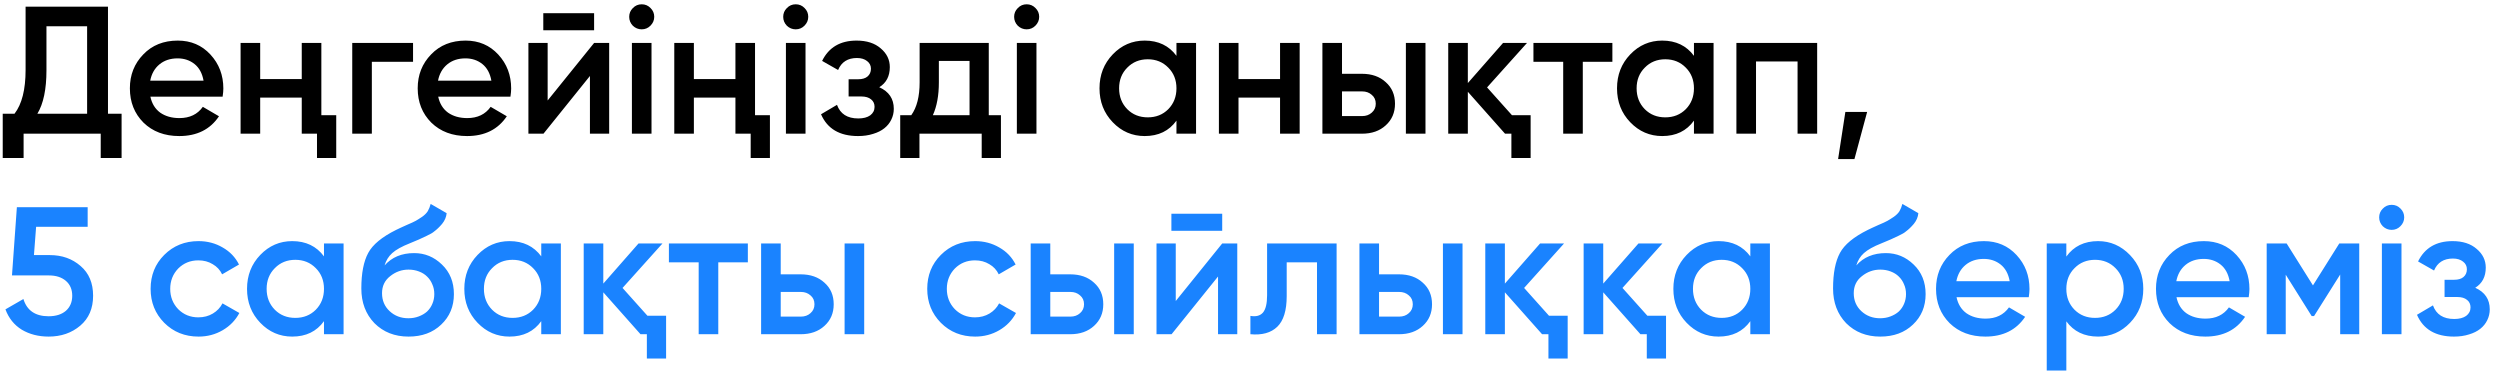
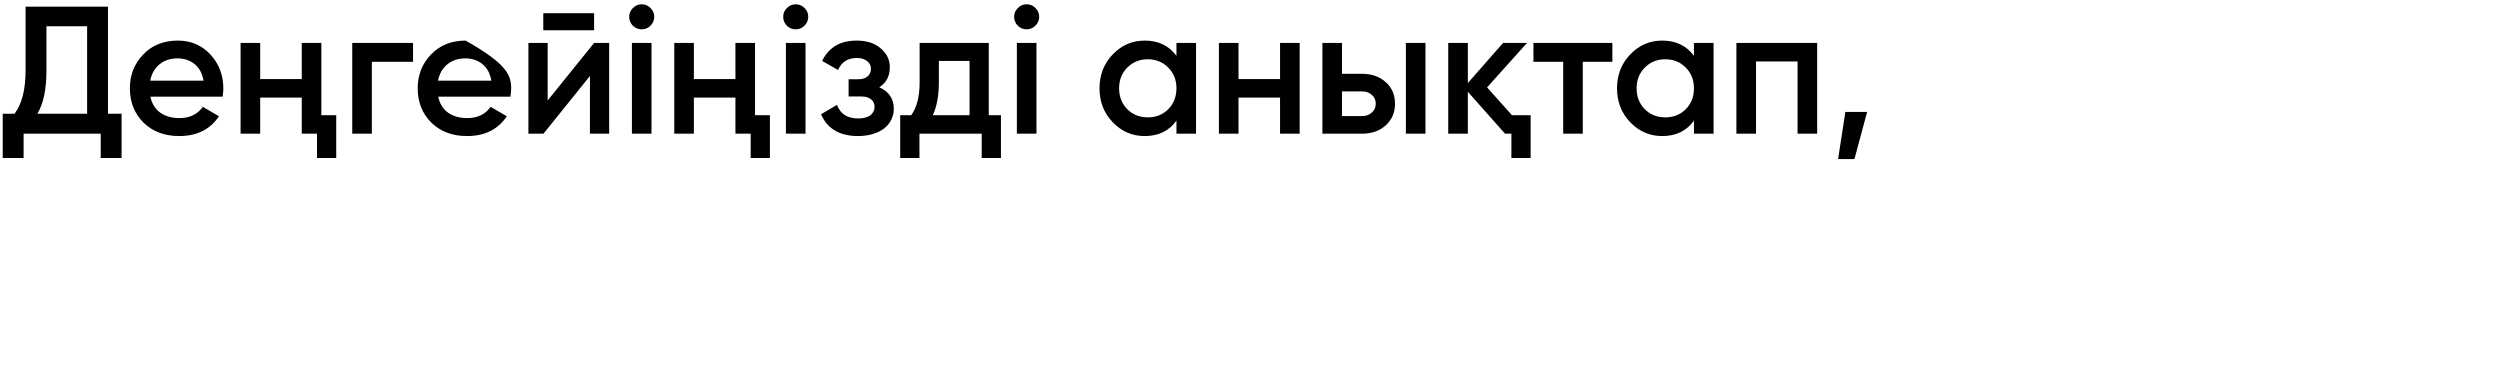
<svg xmlns="http://www.w3.org/2000/svg" width="187" height="28" viewBox="0 0 187 28" fill="none">
-   <path d="M8.077 8.507H9.095V11.819H7.534V10H1.765V11.819H0.204V8.507H1.086C1.638 7.792 1.914 6.701 1.914 5.235V0.498H8.077V8.507ZM6.516 8.507V1.964H3.475V5.262C3.475 6.674 3.249 7.756 2.796 8.507H6.516ZM11.249 7.231C11.358 7.747 11.602 8.145 11.982 8.425C12.371 8.697 12.851 8.833 13.421 8.833C14.19 8.833 14.774 8.552 15.172 7.991L16.38 8.697C15.72 9.683 14.729 10.177 13.408 10.177C12.312 10.177 11.421 9.842 10.733 9.172C10.055 8.493 9.715 7.638 9.715 6.606C9.715 5.602 10.05 4.756 10.72 4.068C11.38 3.38 12.24 3.036 13.299 3.036C14.285 3.036 15.1 3.384 15.742 4.081C16.385 4.778 16.706 5.624 16.706 6.62C16.706 6.692 16.702 6.783 16.693 6.891C16.684 6.991 16.67 7.104 16.652 7.231H11.249ZM15.226 6.036C15.127 5.484 14.901 5.068 14.548 4.787C14.195 4.507 13.774 4.366 13.285 4.366C12.742 4.366 12.29 4.516 11.928 4.814C11.566 5.113 11.335 5.52 11.236 6.036H15.226ZM22.571 3.213H24.037V8.615H25.15V11.819H23.711V10H22.571V7.299H19.462V10H17.996V3.213H19.462V5.914H22.571V3.213ZM30.896 3.213V4.624H27.814V10H26.348V3.213H30.896ZM32.778 7.231C32.887 7.747 33.131 8.145 33.511 8.425C33.9 8.697 34.38 8.833 34.95 8.833C35.719 8.833 36.303 8.552 36.701 7.991L37.909 8.697C37.249 9.683 36.258 10.177 34.937 10.177C33.841 10.177 32.95 9.842 32.262 9.172C31.584 8.493 31.244 7.638 31.244 6.606C31.244 5.602 31.579 4.756 32.249 4.068C32.909 3.38 33.769 3.036 34.828 3.036C35.814 3.036 36.629 3.384 37.271 4.081C37.914 4.778 38.235 5.624 38.235 6.62C38.235 6.692 38.231 6.783 38.222 6.891C38.213 6.991 38.199 7.104 38.181 7.231H32.778ZM36.755 6.036C36.656 5.484 36.43 5.068 36.077 4.787C35.724 4.507 35.303 4.366 34.814 4.366C34.271 4.366 33.819 4.516 33.457 4.814C33.095 5.113 32.864 5.52 32.764 6.036H36.755ZM40.638 2.262V0.986H44.439V2.262H40.638ZM44.439 3.213H45.566V10H44.127V5.683L40.652 10H39.525V3.213H40.964V7.516L44.439 3.213ZM48.652 1.923C48.471 2.104 48.254 2.194 48 2.194C47.747 2.194 47.525 2.104 47.335 1.923C47.154 1.733 47.064 1.511 47.064 1.258C47.064 1.004 47.154 0.787 47.335 0.606C47.516 0.416 47.738 0.321 48 0.321C48.263 0.321 48.484 0.416 48.665 0.606C48.846 0.787 48.937 1.004 48.937 1.258C48.937 1.511 48.842 1.733 48.652 1.923ZM47.267 10V3.213H48.733V10H47.267ZM55.01 3.213H56.476V8.615H57.59V11.819H56.151V10H55.01V7.299H51.902V10H50.436V3.213H51.902V5.914H55.01V3.213ZM60.172 1.923C59.991 2.104 59.774 2.194 59.52 2.194C59.267 2.194 59.045 2.104 58.855 1.923C58.674 1.733 58.584 1.511 58.584 1.258C58.584 1.004 58.674 0.787 58.855 0.606C59.036 0.416 59.258 0.321 59.52 0.321C59.783 0.321 60.005 0.416 60.186 0.606C60.367 0.787 60.457 1.004 60.457 1.258C60.457 1.511 60.362 1.733 60.172 1.923ZM58.787 10V3.213H60.253V10H58.787ZM65.77 6.525C66.494 6.851 66.856 7.389 66.856 8.14C66.856 8.43 66.793 8.701 66.666 8.955C66.549 9.199 66.377 9.412 66.15 9.593C65.924 9.774 65.644 9.914 65.309 10.014C64.974 10.122 64.598 10.177 64.182 10.177C62.806 10.177 61.883 9.633 61.413 8.547L62.607 7.842C62.852 8.52 63.381 8.86 64.196 8.86C64.576 8.86 64.874 8.783 65.091 8.629C65.309 8.466 65.417 8.253 65.417 7.991C65.417 7.756 65.331 7.57 65.159 7.434C64.987 7.29 64.748 7.217 64.44 7.217H63.476V5.928H64.196C64.494 5.928 64.725 5.86 64.888 5.724C65.06 5.579 65.146 5.385 65.146 5.14C65.146 4.905 65.051 4.715 64.861 4.57C64.671 4.416 64.417 4.339 64.101 4.339C63.413 4.339 62.942 4.638 62.689 5.235L61.494 4.556C61.992 3.543 62.852 3.036 64.073 3.036C64.834 3.036 65.435 3.231 65.879 3.62C66.331 4 66.558 4.466 66.558 5.018C66.558 5.697 66.295 6.199 65.77 6.525ZM73.96 8.615H74.87V11.819H73.431V10H68.775V11.819H67.336V8.615H68.164C68.58 8.036 68.788 7.217 68.788 6.158V3.213H73.96V8.615ZM72.522 8.615V4.556H70.227V6.158C70.227 7.136 70.078 7.955 69.779 8.615H72.522ZM77.446 1.923C77.265 2.104 77.047 2.194 76.794 2.194C76.541 2.194 76.319 2.104 76.129 1.923C75.948 1.733 75.857 1.511 75.857 1.258C75.857 1.004 75.948 0.787 76.129 0.606C76.31 0.416 76.531 0.321 76.794 0.321C77.056 0.321 77.278 0.416 77.459 0.606C77.64 0.787 77.731 1.004 77.731 1.258C77.731 1.511 77.636 1.733 77.446 1.923ZM76.061 10V3.213H77.527V10H76.061ZM87.999 3.213H89.465V10H87.999V9.023C87.447 9.792 86.655 10.177 85.623 10.177C84.691 10.177 83.894 9.833 83.234 9.145C82.573 8.457 82.243 7.611 82.243 6.606C82.243 5.602 82.573 4.756 83.234 4.068C83.894 3.38 84.691 3.036 85.623 3.036C86.646 3.036 87.438 3.416 87.999 4.176V3.213ZM84.32 8.167C84.727 8.575 85.239 8.778 85.854 8.778C86.469 8.778 86.981 8.575 87.388 8.167C87.795 7.751 87.999 7.231 87.999 6.606C87.999 5.982 87.795 5.466 87.388 5.059C86.981 4.642 86.469 4.434 85.854 4.434C85.239 4.434 84.727 4.642 84.32 5.059C83.913 5.466 83.709 5.982 83.709 6.606C83.709 7.231 83.913 7.751 84.32 8.167ZM95.748 3.213H97.215V10H95.748V7.299H92.64V10H91.174V3.213H92.64V5.914H95.748V3.213ZM101.875 5.52C102.608 5.52 103.201 5.728 103.653 6.145C104.115 6.552 104.346 7.09 104.346 7.76C104.346 8.421 104.115 8.959 103.653 9.376C103.201 9.792 102.608 10 101.875 10H98.916V3.213H100.382V5.52H101.875ZM105.16 3.213H106.626V10H105.16V3.213ZM101.889 8.683C102.178 8.683 102.418 8.597 102.608 8.425C102.807 8.253 102.907 8.032 102.907 7.76C102.907 7.48 102.807 7.258 102.608 7.095C102.418 6.923 102.178 6.837 101.889 6.837H100.382V8.683H101.889ZM113.093 8.615H114.491V11.819H113.052V10H112.577L109.794 6.864V10H108.328V3.213H109.794V6.213L112.428 3.213H114.219L111.233 6.538L113.093 8.615ZM120.606 3.213V4.624H118.393V10H116.927V4.624H114.701V3.213H120.606ZM126.708 3.213H128.175V10H126.708V9.023C126.156 9.792 125.365 10.177 124.333 10.177C123.401 10.177 122.604 9.833 121.944 9.145C121.283 8.457 120.953 7.611 120.953 6.606C120.953 5.602 121.283 4.756 121.944 4.068C122.604 3.38 123.401 3.036 124.333 3.036C125.356 3.036 126.147 3.416 126.708 4.176V3.213ZM123.03 8.167C123.437 8.575 123.948 8.778 124.564 8.778C125.179 8.778 125.69 8.575 126.098 8.167C126.505 7.751 126.708 7.231 126.708 6.606C126.708 5.982 126.505 5.466 126.098 5.059C125.69 4.642 125.179 4.434 124.564 4.434C123.948 4.434 123.437 4.642 123.03 5.059C122.622 5.466 122.419 5.982 122.419 6.606C122.419 7.231 122.622 7.751 123.03 8.167ZM135.924 3.213V10H134.458V4.597H131.35V10H129.883V3.213H135.924ZM139.662 8.371L138.711 11.9H137.49L138.033 8.371H139.662Z" fill="black" />
-   <path d="M3.733 19.081C4.638 19.081 5.403 19.353 6.027 19.896C6.652 20.43 6.964 21.172 6.964 22.122C6.964 23.072 6.643 23.819 6 24.362C5.358 24.905 4.57 25.177 3.638 25.177C2.878 25.177 2.208 25.005 1.629 24.661C1.059 24.308 0.652 23.801 0.407 23.14L1.751 22.366C2.014 23.226 2.643 23.656 3.638 23.656C4.181 23.656 4.611 23.52 4.928 23.249C5.244 22.968 5.403 22.593 5.403 22.122C5.403 21.651 5.244 21.28 4.928 21.009C4.611 20.738 4.19 20.602 3.665 20.602H0.896L1.262 15.498H6.557V16.964H2.701L2.539 19.081H3.733ZM14.85 25.177C13.827 25.177 12.972 24.833 12.284 24.145C11.605 23.457 11.266 22.611 11.266 21.606C11.266 20.593 11.605 19.747 12.284 19.068C12.972 18.38 13.827 18.036 14.85 18.036C15.511 18.036 16.112 18.194 16.655 18.511C17.198 18.819 17.606 19.244 17.877 19.787L16.615 20.52C16.461 20.195 16.226 19.941 15.909 19.76C15.601 19.57 15.244 19.475 14.836 19.475C14.239 19.475 13.737 19.679 13.329 20.086C12.931 20.502 12.732 21.009 12.732 21.606C12.732 22.204 12.931 22.71 13.329 23.127C13.737 23.534 14.239 23.738 14.836 23.738C15.244 23.738 15.606 23.642 15.922 23.453C16.239 23.262 16.479 23.009 16.642 22.692L17.904 23.412C17.615 23.955 17.198 24.385 16.655 24.701C16.112 25.018 15.511 25.177 14.85 25.177ZM24.234 18.212H25.7V25H24.234V24.023C23.682 24.792 22.89 25.177 21.858 25.177C20.926 25.177 20.129 24.833 19.469 24.145C18.808 23.457 18.478 22.611 18.478 21.606C18.478 20.602 18.808 19.756 19.469 19.068C20.129 18.38 20.926 18.036 21.858 18.036C22.881 18.036 23.672 18.416 24.234 19.176V18.212ZM20.555 23.167C20.962 23.575 21.473 23.778 22.089 23.778C22.704 23.778 23.215 23.575 23.623 23.167C24.03 22.751 24.234 22.231 24.234 21.606C24.234 20.982 24.03 20.466 23.623 20.059C23.215 19.642 22.704 19.434 22.089 19.434C21.473 19.434 20.962 19.642 20.555 20.059C20.148 20.466 19.944 20.982 19.944 21.606C19.944 22.231 20.148 22.751 20.555 23.167ZM30.558 25.177C29.526 25.177 28.675 24.842 28.006 24.172C27.354 23.493 27.028 22.629 27.028 21.579C27.028 20.439 27.2 19.552 27.544 18.918C27.879 18.294 28.576 17.719 29.635 17.194C29.725 17.149 29.829 17.099 29.947 17.045C30.074 16.982 30.223 16.914 30.395 16.841C30.567 16.769 30.712 16.706 30.829 16.651C30.947 16.597 31.038 16.552 31.101 16.516C31.164 16.48 31.232 16.439 31.305 16.393C31.386 16.339 31.477 16.28 31.576 16.217C31.766 16.081 31.906 15.941 31.997 15.796C32.087 15.642 32.16 15.461 32.214 15.253L33.409 15.945C33.382 16.235 33.268 16.502 33.069 16.746C32.87 16.982 32.671 17.172 32.472 17.317C32.373 17.407 32.187 17.516 31.915 17.642L31.332 17.914L30.653 18.199C30.056 18.434 29.617 18.679 29.336 18.932C29.065 19.176 28.875 19.484 28.766 19.855C29.309 19.24 30.047 18.932 30.979 18.932C31.775 18.932 32.468 19.217 33.056 19.787C33.653 20.357 33.952 21.095 33.952 22C33.952 22.923 33.635 23.683 33.001 24.28C32.377 24.878 31.562 25.177 30.558 25.177ZM30.544 23.805C30.825 23.805 31.083 23.76 31.318 23.67C31.562 23.579 31.771 23.457 31.943 23.303C32.114 23.14 32.246 22.95 32.336 22.733C32.436 22.507 32.486 22.262 32.486 22C32.486 21.728 32.436 21.484 32.336 21.267C32.246 21.041 32.114 20.846 31.943 20.683C31.78 20.52 31.576 20.394 31.332 20.303C31.096 20.213 30.838 20.167 30.558 20.167C30.051 20.167 29.594 20.33 29.187 20.656C28.78 20.973 28.576 21.398 28.576 21.932C28.576 22.475 28.766 22.923 29.146 23.276C29.526 23.629 29.992 23.805 30.544 23.805ZM40.486 18.212H41.953V25H40.486V24.023C39.934 24.792 39.142 25.177 38.111 25.177C37.179 25.177 36.382 24.833 35.722 24.145C35.061 23.457 34.731 22.611 34.731 21.606C34.731 20.602 35.061 19.756 35.722 19.068C36.382 18.38 37.179 18.036 38.111 18.036C39.133 18.036 39.925 18.416 40.486 19.176V18.212ZM36.808 23.167C37.215 23.575 37.726 23.778 38.342 23.778C38.957 23.778 39.468 23.575 39.876 23.167C40.283 22.751 40.486 22.231 40.486 21.606C40.486 20.982 40.283 20.466 39.876 20.059C39.468 19.642 38.957 19.434 38.342 19.434C37.726 19.434 37.215 19.642 36.808 20.059C36.4 20.466 36.197 20.982 36.197 21.606C36.197 22.231 36.4 22.751 36.808 23.167ZM48.426 23.615H49.824V26.819H48.385V25H47.91L45.127 21.864V25H43.661V18.212H45.127V21.213L47.761 18.212H49.553L46.566 21.538L48.426 23.615ZM55.939 18.212V19.624H53.727V25H52.261V19.624H50.034V18.212H55.939ZM59.891 20.52C60.624 20.52 61.217 20.728 61.669 21.145C62.131 21.552 62.361 22.09 62.361 22.76C62.361 23.421 62.131 23.959 61.669 24.376C61.217 24.792 60.624 25 59.891 25H56.931V18.212H58.398V20.52H59.891ZM63.176 18.212H64.642V25H63.176V18.212ZM59.904 23.683C60.194 23.683 60.434 23.597 60.624 23.425C60.823 23.253 60.922 23.032 60.922 22.76C60.922 22.48 60.823 22.258 60.624 22.095C60.434 21.923 60.194 21.837 59.904 21.837H58.398V23.683H59.904ZM72.941 25.177C71.918 25.177 71.063 24.833 70.376 24.145C69.697 23.457 69.357 22.611 69.357 21.606C69.357 20.593 69.697 19.747 70.376 19.068C71.063 18.38 71.918 18.036 72.941 18.036C73.602 18.036 74.204 18.194 74.747 18.511C75.29 18.819 75.697 19.244 75.968 19.787L74.706 20.52C74.552 20.195 74.317 19.941 74 19.76C73.692 19.57 73.335 19.475 72.927 19.475C72.33 19.475 71.828 19.679 71.421 20.086C71.022 20.502 70.823 21.009 70.823 21.606C70.823 22.204 71.022 22.71 71.421 23.127C71.828 23.534 72.33 23.738 72.927 23.738C73.335 23.738 73.697 23.642 74.013 23.453C74.33 23.262 74.57 23.009 74.733 22.692L75.996 23.412C75.706 23.955 75.29 24.385 74.747 24.701C74.204 25.018 73.602 25.177 72.941 25.177ZM80.054 20.52C80.787 20.52 81.38 20.728 81.833 21.145C82.294 21.552 82.525 22.09 82.525 22.76C82.525 23.421 82.294 23.959 81.833 24.376C81.38 24.792 80.787 25 80.054 25H77.095V18.212H78.561V20.52H80.054ZM83.339 18.212H84.805V25H83.339V18.212ZM80.068 23.683C80.358 23.683 80.597 23.597 80.787 23.425C80.986 23.253 81.086 23.032 81.086 22.76C81.086 22.48 80.986 22.258 80.787 22.095C80.597 21.923 80.358 21.837 80.068 21.837H78.561V23.683H80.068ZM87.62 17.262V15.986H91.421V17.262H87.62ZM91.421 18.212H92.548V25H91.109V20.683L87.634 25H86.507V18.212H87.946V22.516L91.421 18.212ZM99.978 18.212V25H98.512V19.624H96.245V22.149C96.245 23.226 96.009 23.991 95.539 24.443C95.068 24.896 94.399 25.081 93.53 25V23.629C93.946 23.701 94.258 23.62 94.466 23.385C94.675 23.14 94.779 22.706 94.779 22.081V18.212H99.978ZM104.646 20.52C105.379 20.52 105.971 20.728 106.424 21.145C106.885 21.552 107.116 22.09 107.116 22.76C107.116 23.421 106.885 23.959 106.424 24.376C105.971 24.792 105.379 25 104.646 25H101.686V18.212H103.152V20.52H104.646ZM107.931 18.212H109.397V25H107.931V18.212ZM104.659 23.683C104.949 23.683 105.189 23.597 105.379 23.425C105.578 23.253 105.677 23.032 105.677 22.76C105.677 22.48 105.578 22.258 105.379 22.095C105.189 21.923 104.949 21.837 104.659 21.837H103.152V23.683H104.659ZM115.863 23.615H117.262V26.819H115.823V25H115.348L112.565 21.864V25H111.099V18.212H112.565V21.213L115.198 18.212H116.99L114.004 21.538L115.863 23.615ZM123.221 23.615H124.619V26.819H123.18V25H122.705L119.922 21.864V25H118.456V18.212H119.922V21.213L122.556 18.212H124.348L121.361 21.538L123.221 23.615ZM130.924 18.212H132.39V25H130.924V24.023C130.372 24.792 129.58 25.177 128.549 25.177C127.616 25.177 126.82 24.833 126.159 24.145C125.499 23.457 125.168 22.611 125.168 21.606C125.168 20.602 125.499 19.756 126.159 19.068C126.82 18.38 127.616 18.036 128.549 18.036C129.571 18.036 130.363 18.416 130.924 19.176V18.212ZM127.245 23.167C127.653 23.575 128.164 23.778 128.779 23.778C129.395 23.778 129.906 23.575 130.313 23.167C130.721 22.751 130.924 22.231 130.924 21.606C130.924 20.982 130.721 20.466 130.313 20.059C129.906 19.642 129.395 19.434 128.779 19.434C128.164 19.434 127.653 19.642 127.245 20.059C126.838 20.466 126.634 20.982 126.634 21.606C126.634 22.231 126.838 22.751 127.245 23.167ZM140.642 25.177C139.611 25.177 138.76 24.842 138.09 24.172C137.439 23.493 137.113 22.629 137.113 21.579C137.113 20.439 137.285 19.552 137.629 18.918C137.963 18.294 138.66 17.719 139.719 17.194C139.81 17.149 139.914 17.099 140.031 17.045C140.158 16.982 140.307 16.914 140.479 16.841C140.651 16.769 140.796 16.706 140.914 16.651C141.031 16.597 141.122 16.552 141.185 16.516C141.249 16.48 141.316 16.439 141.389 16.393C141.47 16.339 141.561 16.28 141.66 16.217C141.85 16.081 141.991 15.941 142.081 15.796C142.172 15.642 142.244 15.461 142.298 15.253L143.493 15.945C143.466 16.235 143.353 16.502 143.154 16.746C142.954 16.982 142.755 17.172 142.556 17.317C142.457 17.407 142.271 17.516 142 17.642L141.416 17.914L140.737 18.199C140.14 18.434 139.701 18.679 139.42 18.932C139.149 19.176 138.959 19.484 138.85 19.855C139.393 19.24 140.131 18.932 141.063 18.932C141.859 18.932 142.552 19.217 143.14 19.787C143.737 20.357 144.036 21.095 144.036 22C144.036 22.923 143.719 23.683 143.086 24.28C142.461 24.878 141.647 25.177 140.642 25.177ZM140.629 23.805C140.909 23.805 141.167 23.76 141.402 23.67C141.647 23.579 141.855 23.457 142.027 23.303C142.199 23.14 142.33 22.95 142.421 22.733C142.52 22.507 142.57 22.262 142.57 22C142.57 21.728 142.52 21.484 142.421 21.267C142.33 21.041 142.199 20.846 142.027 20.683C141.864 20.52 141.66 20.394 141.416 20.303C141.181 20.213 140.923 20.167 140.642 20.167C140.135 20.167 139.678 20.33 139.271 20.656C138.864 20.973 138.66 21.398 138.66 21.932C138.66 22.475 138.85 22.923 139.23 23.276C139.611 23.629 140.077 23.805 140.629 23.805ZM146.349 22.231C146.457 22.747 146.702 23.145 147.082 23.425C147.471 23.697 147.951 23.833 148.521 23.833C149.29 23.833 149.874 23.552 150.272 22.991L151.48 23.697C150.82 24.683 149.829 25.177 148.507 25.177C147.412 25.177 146.521 24.842 145.833 24.172C145.154 23.493 144.815 22.638 144.815 21.606C144.815 20.602 145.15 19.756 145.819 19.068C146.48 18.38 147.34 18.036 148.399 18.036C149.385 18.036 150.2 18.384 150.842 19.081C151.485 19.778 151.806 20.624 151.806 21.62C151.806 21.692 151.801 21.783 151.792 21.891C151.783 21.991 151.77 22.104 151.752 22.231H146.349ZM150.326 21.036C150.227 20.484 150.001 20.068 149.648 19.787C149.295 19.507 148.874 19.366 148.385 19.366C147.842 19.366 147.39 19.516 147.028 19.814C146.666 20.113 146.435 20.52 146.335 21.036H150.326ZM156.938 18.036C157.861 18.036 158.657 18.384 159.327 19.081C159.988 19.769 160.318 20.611 160.318 21.606C160.318 22.611 159.988 23.457 159.327 24.145C158.666 24.833 157.87 25.177 156.938 25.177C155.906 25.177 155.114 24.796 154.562 24.036V27.715H153.096V18.212H154.562V19.19C155.114 18.421 155.906 18.036 156.938 18.036ZM155.173 23.167C155.58 23.575 156.092 23.778 156.707 23.778C157.322 23.778 157.834 23.575 158.241 23.167C158.648 22.751 158.852 22.231 158.852 21.606C158.852 20.982 158.648 20.466 158.241 20.059C157.834 19.642 157.322 19.434 156.707 19.434C156.092 19.434 155.58 19.642 155.173 20.059C154.766 20.466 154.562 20.982 154.562 21.606C154.562 22.231 154.766 22.751 155.173 23.167ZM162.801 22.231C162.909 22.747 163.153 23.145 163.534 23.425C163.923 23.697 164.402 23.833 164.973 23.833C165.742 23.833 166.326 23.552 166.724 22.991L167.932 23.697C167.271 24.683 166.28 25.177 164.959 25.177C163.864 25.177 162.972 24.842 162.285 24.172C161.606 23.493 161.267 22.638 161.267 21.606C161.267 20.602 161.601 19.756 162.271 19.068C162.932 18.38 163.792 18.036 164.85 18.036C165.837 18.036 166.651 18.384 167.294 19.081C167.936 19.778 168.258 20.624 168.258 21.62C168.258 21.692 168.253 21.783 168.244 21.891C168.235 21.991 168.221 22.104 168.203 22.231H162.801ZM166.778 21.036C166.678 20.484 166.452 20.068 166.099 19.787C165.746 19.507 165.325 19.366 164.837 19.366C164.294 19.366 163.841 19.516 163.479 19.814C163.117 20.113 162.887 20.52 162.787 21.036H166.778ZM176.471 18.212V25H175.046V20.534L173.091 23.642H172.914L170.973 20.547V25H169.548V18.212H171.041L173.009 21.348L174.978 18.212H176.471ZM179.549 16.923C179.368 17.104 179.151 17.194 178.898 17.194C178.644 17.194 178.423 17.104 178.232 16.923C178.051 16.733 177.961 16.511 177.961 16.258C177.961 16.004 178.051 15.787 178.232 15.606C178.413 15.416 178.635 15.321 178.898 15.321C179.16 15.321 179.382 15.416 179.563 15.606C179.744 15.787 179.834 16.004 179.834 16.258C179.834 16.511 179.739 16.733 179.549 16.923ZM178.165 25V18.212H179.631V25H178.165ZM185.148 21.525C185.872 21.851 186.234 22.389 186.234 23.14C186.234 23.43 186.17 23.701 186.044 23.955C185.926 24.199 185.754 24.412 185.528 24.593C185.301 24.774 185.021 24.914 184.686 25.014C184.351 25.122 183.976 25.177 183.559 25.177C182.184 25.177 181.261 24.634 180.79 23.547L181.985 22.842C182.229 23.52 182.758 23.86 183.573 23.86C183.953 23.86 184.252 23.783 184.469 23.629C184.686 23.466 184.795 23.253 184.795 22.991C184.795 22.756 184.709 22.57 184.537 22.434C184.365 22.29 184.125 22.217 183.817 22.217H182.853V20.927H183.573C183.872 20.927 184.102 20.86 184.265 20.724C184.437 20.579 184.523 20.384 184.523 20.14C184.523 19.905 184.428 19.715 184.238 19.57C184.048 19.416 183.795 19.339 183.478 19.339C182.79 19.339 182.319 19.638 182.066 20.235L180.871 19.556C181.369 18.543 182.229 18.036 183.451 18.036C184.211 18.036 184.813 18.231 185.256 18.62C185.709 19 185.935 19.466 185.935 20.018C185.935 20.697 185.672 21.199 185.148 21.525Z" fill="#1A83FF" />
+   <path d="M8.077 8.507H9.095V11.819H7.534V10H1.765V11.819H0.204V8.507H1.086C1.638 7.792 1.914 6.701 1.914 5.235V0.498H8.077V8.507ZM6.516 8.507V1.964H3.475V5.262C3.475 6.674 3.249 7.756 2.796 8.507H6.516ZM11.249 7.231C11.358 7.747 11.602 8.145 11.982 8.425C12.371 8.697 12.851 8.833 13.421 8.833C14.19 8.833 14.774 8.552 15.172 7.991L16.38 8.697C15.72 9.683 14.729 10.177 13.408 10.177C12.312 10.177 11.421 9.842 10.733 9.172C10.055 8.493 9.715 7.638 9.715 6.606C9.715 5.602 10.05 4.756 10.72 4.068C11.38 3.38 12.24 3.036 13.299 3.036C14.285 3.036 15.1 3.384 15.742 4.081C16.385 4.778 16.706 5.624 16.706 6.62C16.706 6.692 16.702 6.783 16.693 6.891C16.684 6.991 16.67 7.104 16.652 7.231H11.249ZM15.226 6.036C15.127 5.484 14.901 5.068 14.548 4.787C14.195 4.507 13.774 4.366 13.285 4.366C12.742 4.366 12.29 4.516 11.928 4.814C11.566 5.113 11.335 5.52 11.236 6.036H15.226ZM22.571 3.213H24.037V8.615H25.15V11.819H23.711V10H22.571V7.299H19.462V10H17.996V3.213H19.462V5.914H22.571V3.213ZM30.896 3.213V4.624H27.814V10H26.348V3.213H30.896ZM32.778 7.231C32.887 7.747 33.131 8.145 33.511 8.425C33.9 8.697 34.38 8.833 34.95 8.833C35.719 8.833 36.303 8.552 36.701 7.991L37.909 8.697C37.249 9.683 36.258 10.177 34.937 10.177C33.841 10.177 32.95 9.842 32.262 9.172C31.584 8.493 31.244 7.638 31.244 6.606C31.244 5.602 31.579 4.756 32.249 4.068C32.909 3.38 33.769 3.036 34.828 3.036C37.914 4.778 38.235 5.624 38.235 6.62C38.235 6.692 38.231 6.783 38.222 6.891C38.213 6.991 38.199 7.104 38.181 7.231H32.778ZM36.755 6.036C36.656 5.484 36.43 5.068 36.077 4.787C35.724 4.507 35.303 4.366 34.814 4.366C34.271 4.366 33.819 4.516 33.457 4.814C33.095 5.113 32.864 5.52 32.764 6.036H36.755ZM40.638 2.262V0.986H44.439V2.262H40.638ZM44.439 3.213H45.566V10H44.127V5.683L40.652 10H39.525V3.213H40.964V7.516L44.439 3.213ZM48.652 1.923C48.471 2.104 48.254 2.194 48 2.194C47.747 2.194 47.525 2.104 47.335 1.923C47.154 1.733 47.064 1.511 47.064 1.258C47.064 1.004 47.154 0.787 47.335 0.606C47.516 0.416 47.738 0.321 48 0.321C48.263 0.321 48.484 0.416 48.665 0.606C48.846 0.787 48.937 1.004 48.937 1.258C48.937 1.511 48.842 1.733 48.652 1.923ZM47.267 10V3.213H48.733V10H47.267ZM55.01 3.213H56.476V8.615H57.59V11.819H56.151V10H55.01V7.299H51.902V10H50.436V3.213H51.902V5.914H55.01V3.213ZM60.172 1.923C59.991 2.104 59.774 2.194 59.52 2.194C59.267 2.194 59.045 2.104 58.855 1.923C58.674 1.733 58.584 1.511 58.584 1.258C58.584 1.004 58.674 0.787 58.855 0.606C59.036 0.416 59.258 0.321 59.52 0.321C59.783 0.321 60.005 0.416 60.186 0.606C60.367 0.787 60.457 1.004 60.457 1.258C60.457 1.511 60.362 1.733 60.172 1.923ZM58.787 10V3.213H60.253V10H58.787ZM65.77 6.525C66.494 6.851 66.856 7.389 66.856 8.14C66.856 8.43 66.793 8.701 66.666 8.955C66.549 9.199 66.377 9.412 66.15 9.593C65.924 9.774 65.644 9.914 65.309 10.014C64.974 10.122 64.598 10.177 64.182 10.177C62.806 10.177 61.883 9.633 61.413 8.547L62.607 7.842C62.852 8.52 63.381 8.86 64.196 8.86C64.576 8.86 64.874 8.783 65.091 8.629C65.309 8.466 65.417 8.253 65.417 7.991C65.417 7.756 65.331 7.57 65.159 7.434C64.987 7.29 64.748 7.217 64.44 7.217H63.476V5.928H64.196C64.494 5.928 64.725 5.86 64.888 5.724C65.06 5.579 65.146 5.385 65.146 5.14C65.146 4.905 65.051 4.715 64.861 4.57C64.671 4.416 64.417 4.339 64.101 4.339C63.413 4.339 62.942 4.638 62.689 5.235L61.494 4.556C61.992 3.543 62.852 3.036 64.073 3.036C64.834 3.036 65.435 3.231 65.879 3.62C66.331 4 66.558 4.466 66.558 5.018C66.558 5.697 66.295 6.199 65.77 6.525ZM73.96 8.615H74.87V11.819H73.431V10H68.775V11.819H67.336V8.615H68.164C68.58 8.036 68.788 7.217 68.788 6.158V3.213H73.96V8.615ZM72.522 8.615V4.556H70.227V6.158C70.227 7.136 70.078 7.955 69.779 8.615H72.522ZM77.446 1.923C77.265 2.104 77.047 2.194 76.794 2.194C76.541 2.194 76.319 2.104 76.129 1.923C75.948 1.733 75.857 1.511 75.857 1.258C75.857 1.004 75.948 0.787 76.129 0.606C76.31 0.416 76.531 0.321 76.794 0.321C77.056 0.321 77.278 0.416 77.459 0.606C77.64 0.787 77.731 1.004 77.731 1.258C77.731 1.511 77.636 1.733 77.446 1.923ZM76.061 10V3.213H77.527V10H76.061ZM87.999 3.213H89.465V10H87.999V9.023C87.447 9.792 86.655 10.177 85.623 10.177C84.691 10.177 83.894 9.833 83.234 9.145C82.573 8.457 82.243 7.611 82.243 6.606C82.243 5.602 82.573 4.756 83.234 4.068C83.894 3.38 84.691 3.036 85.623 3.036C86.646 3.036 87.438 3.416 87.999 4.176V3.213ZM84.32 8.167C84.727 8.575 85.239 8.778 85.854 8.778C86.469 8.778 86.981 8.575 87.388 8.167C87.795 7.751 87.999 7.231 87.999 6.606C87.999 5.982 87.795 5.466 87.388 5.059C86.981 4.642 86.469 4.434 85.854 4.434C85.239 4.434 84.727 4.642 84.32 5.059C83.913 5.466 83.709 5.982 83.709 6.606C83.709 7.231 83.913 7.751 84.32 8.167ZM95.748 3.213H97.215V10H95.748V7.299H92.64V10H91.174V3.213H92.64V5.914H95.748V3.213ZM101.875 5.52C102.608 5.52 103.201 5.728 103.653 6.145C104.115 6.552 104.346 7.09 104.346 7.76C104.346 8.421 104.115 8.959 103.653 9.376C103.201 9.792 102.608 10 101.875 10H98.916V3.213H100.382V5.52H101.875ZM105.16 3.213H106.626V10H105.16V3.213ZM101.889 8.683C102.178 8.683 102.418 8.597 102.608 8.425C102.807 8.253 102.907 8.032 102.907 7.76C102.907 7.48 102.807 7.258 102.608 7.095C102.418 6.923 102.178 6.837 101.889 6.837H100.382V8.683H101.889ZM113.093 8.615H114.491V11.819H113.052V10H112.577L109.794 6.864V10H108.328V3.213H109.794V6.213L112.428 3.213H114.219L111.233 6.538L113.093 8.615ZM120.606 3.213V4.624H118.393V10H116.927V4.624H114.701V3.213H120.606ZM126.708 3.213H128.175V10H126.708V9.023C126.156 9.792 125.365 10.177 124.333 10.177C123.401 10.177 122.604 9.833 121.944 9.145C121.283 8.457 120.953 7.611 120.953 6.606C120.953 5.602 121.283 4.756 121.944 4.068C122.604 3.38 123.401 3.036 124.333 3.036C125.356 3.036 126.147 3.416 126.708 4.176V3.213ZM123.03 8.167C123.437 8.575 123.948 8.778 124.564 8.778C125.179 8.778 125.69 8.575 126.098 8.167C126.505 7.751 126.708 7.231 126.708 6.606C126.708 5.982 126.505 5.466 126.098 5.059C125.69 4.642 125.179 4.434 124.564 4.434C123.948 4.434 123.437 4.642 123.03 5.059C122.622 5.466 122.419 5.982 122.419 6.606C122.419 7.231 122.622 7.751 123.03 8.167ZM135.924 3.213V10H134.458V4.597H131.35V10H129.883V3.213H135.924ZM139.662 8.371L138.711 11.9H137.49L138.033 8.371H139.662Z" fill="black" />
</svg>